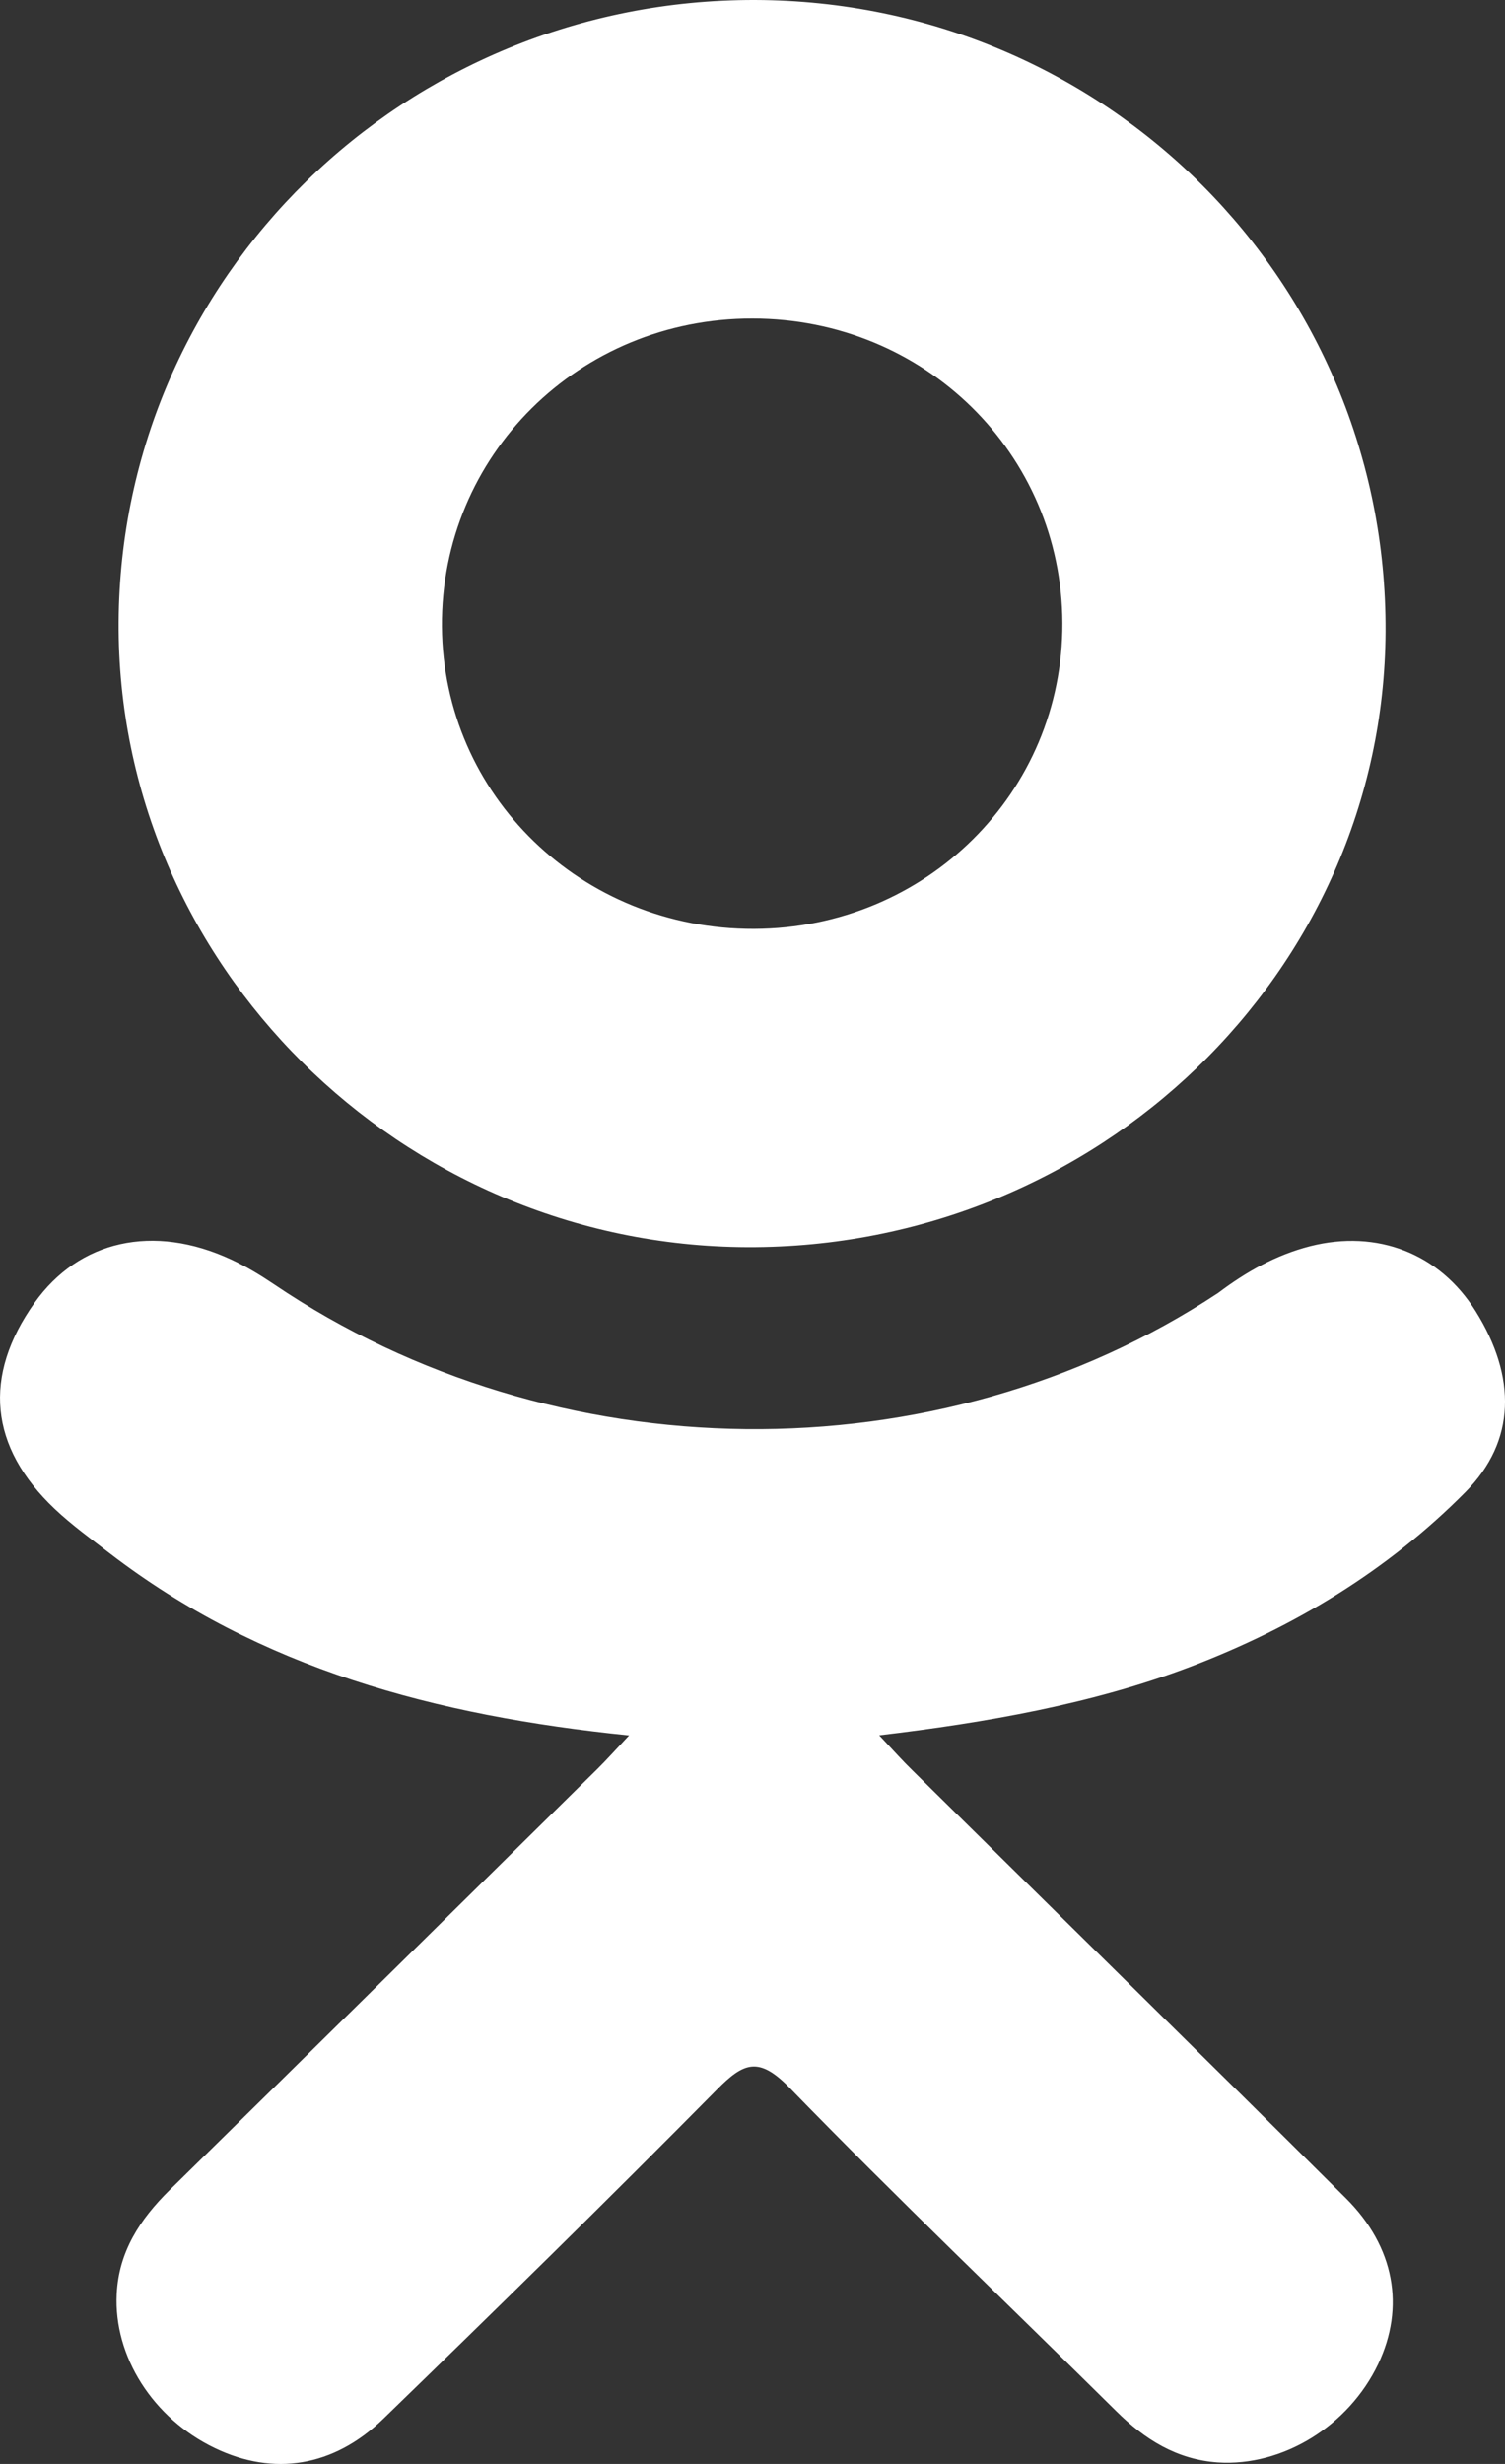
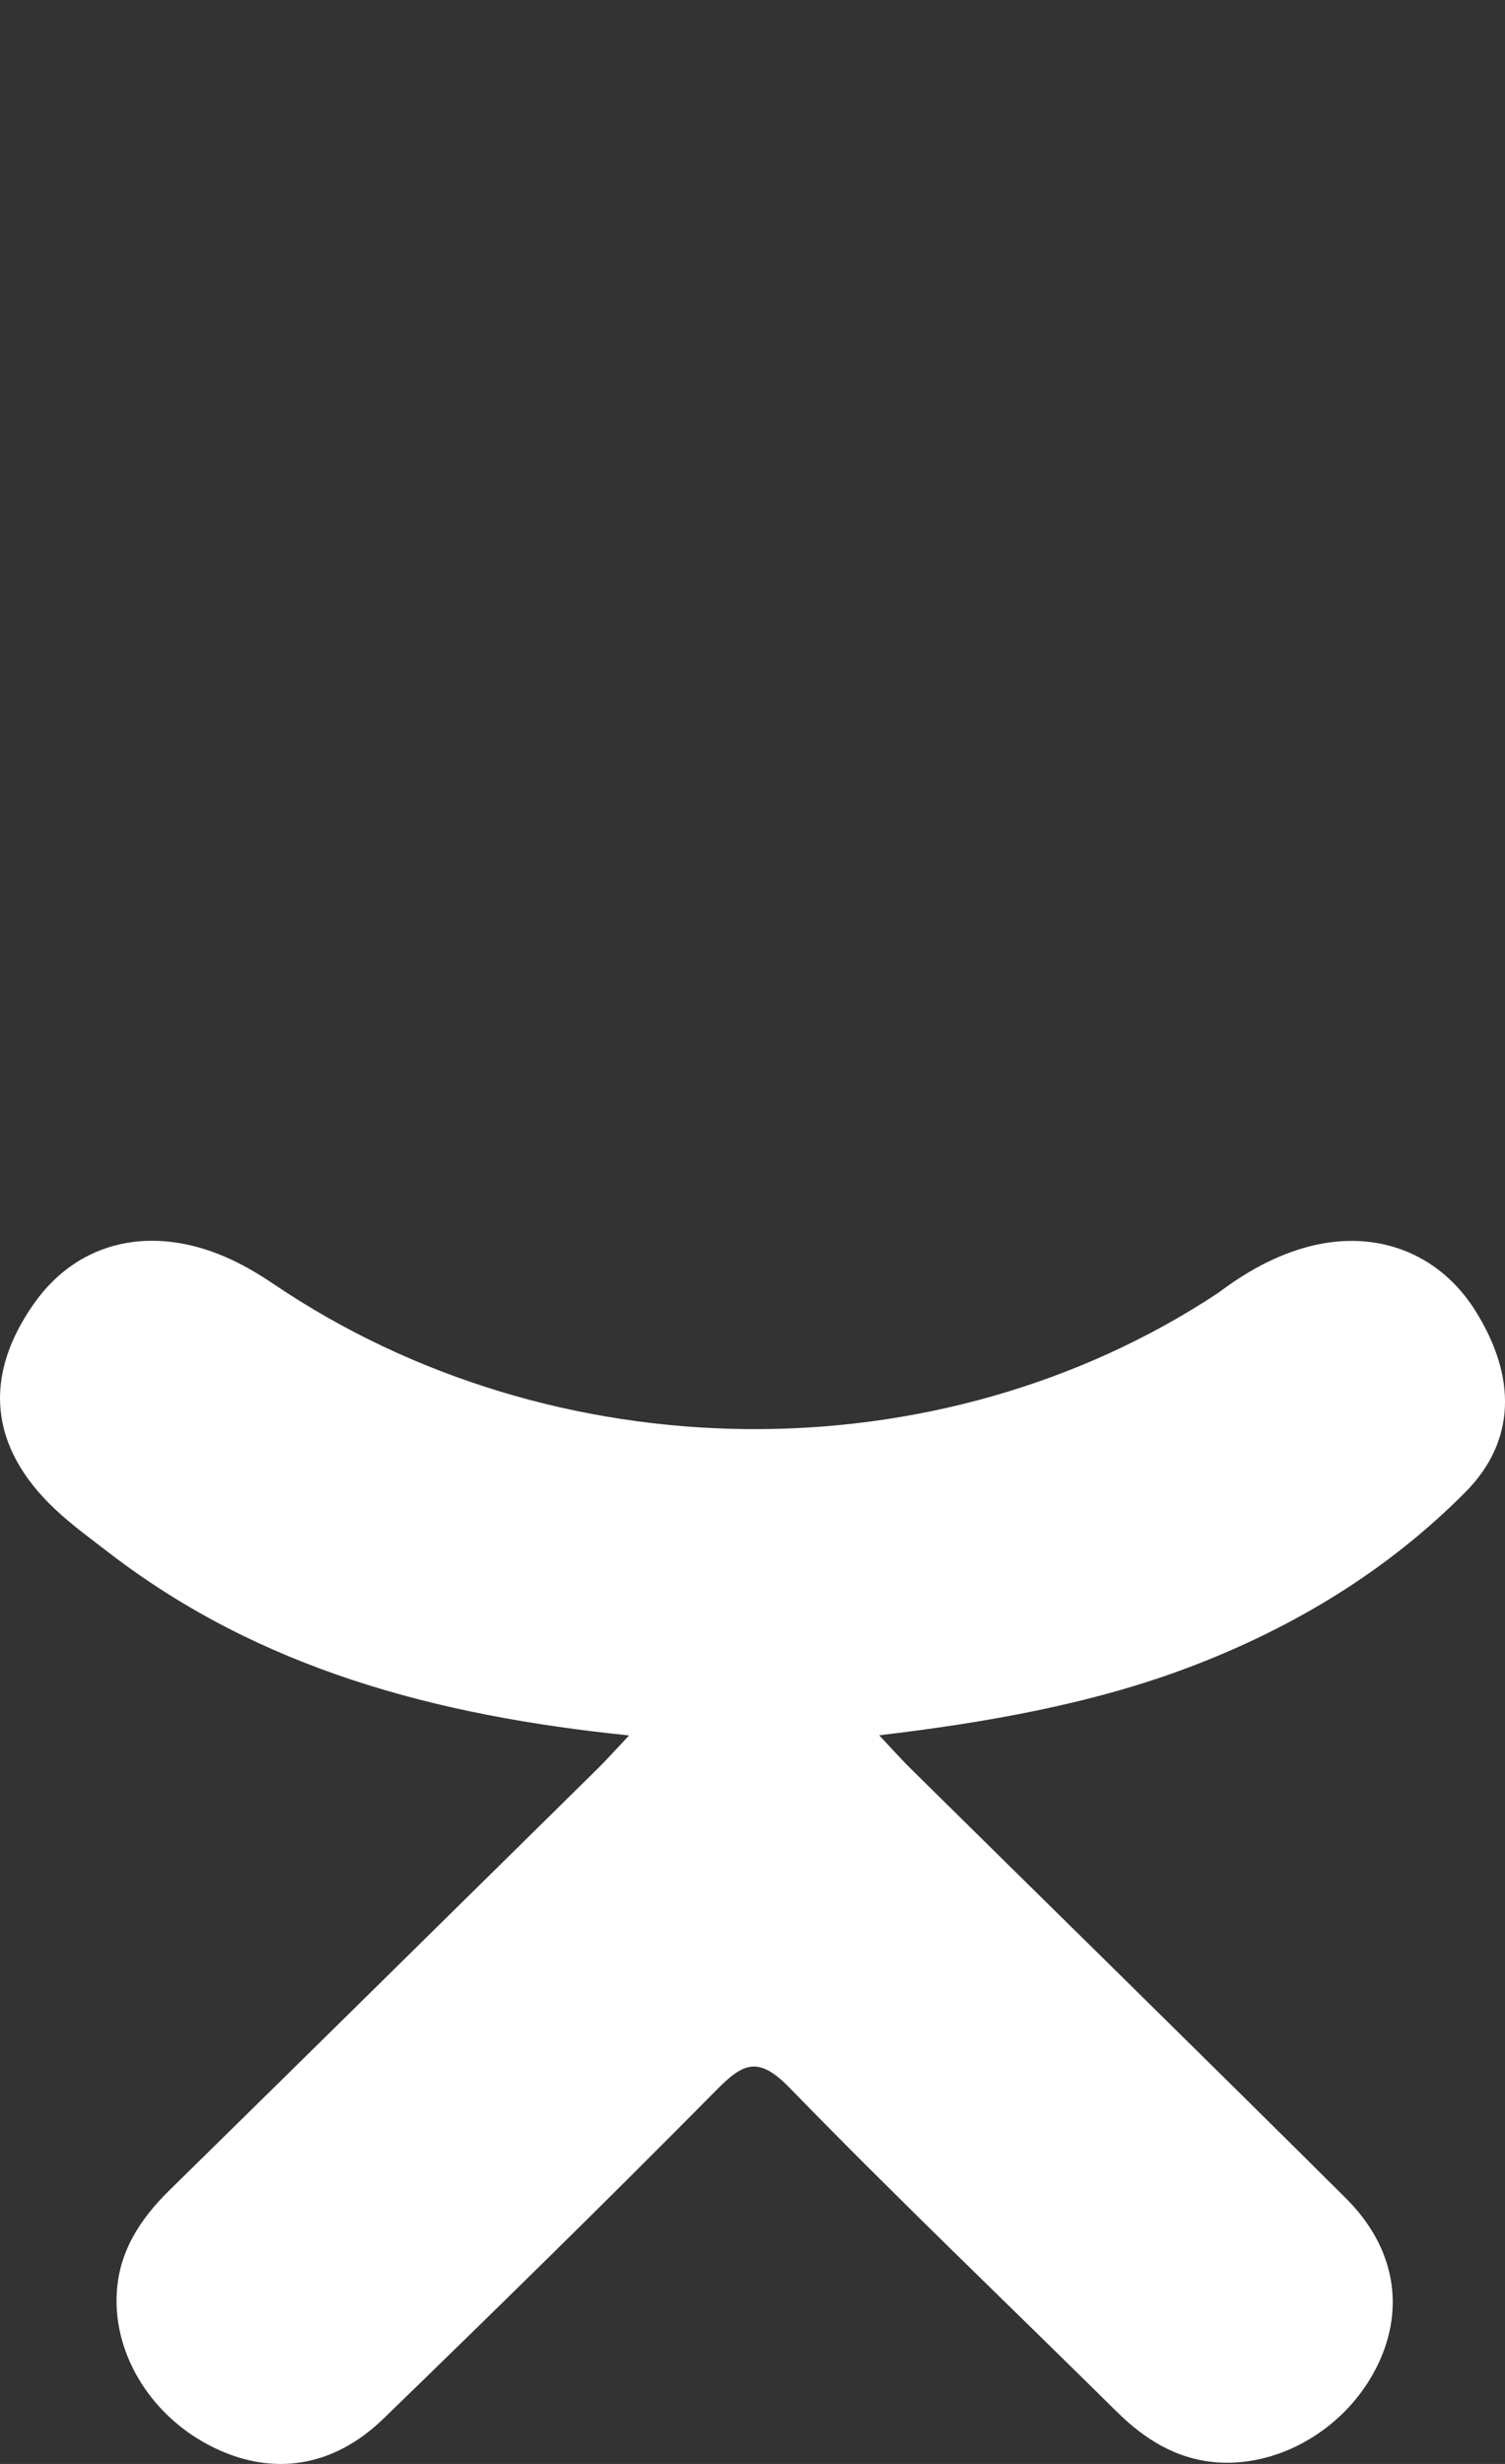
<svg xmlns="http://www.w3.org/2000/svg" width="11" height="18" viewBox="0 0 11 18" fill="none">
  <rect x="0" y="0" width="11" height="18" fill="#333333" stroke="none" />
  <path d="M4.598 12.678C3.178 12.533 1.898 12.189 0.801 11.347C0.665 11.242 0.525 11.141 0.401 11.024C-0.079 10.571 -0.127 10.052 0.252 9.518C0.577 9.06 1.122 8.938 1.689 9.201C1.799 9.252 1.903 9.315 2.004 9.383C4.047 10.763 6.853 10.801 8.904 9.445C9.107 9.292 9.325 9.168 9.576 9.104C10.066 8.98 10.522 9.157 10.785 9.578C11.085 10.058 11.081 10.527 10.711 10.9C10.144 11.472 9.462 11.886 8.704 12.175C7.988 12.448 7.203 12.585 6.426 12.677C6.543 12.802 6.598 12.864 6.672 12.936C7.727 13.977 8.786 15.014 9.837 16.059C10.195 16.415 10.27 16.856 10.073 17.27C9.857 17.723 9.375 18.02 8.901 17.989C8.602 17.968 8.368 17.822 8.16 17.616C7.364 16.829 6.553 16.056 5.773 15.254C5.546 15.021 5.437 15.065 5.237 15.268C4.436 16.078 3.622 16.875 2.803 17.669C2.436 18.025 1.998 18.089 1.572 17.885C1.119 17.669 0.83 17.215 0.853 16.758C0.868 16.449 1.023 16.213 1.238 16.001C2.282 14.977 3.323 13.95 4.365 12.924C4.434 12.856 4.498 12.784 4.598 12.678Z" fill="white" />
-   <path d="M5.463 9.111C2.929 9.102 0.852 7.039 0.867 4.545C0.881 2.025 2.96 -0.007 5.519 1.79086e-05C8.082 0.007 10.14 2.068 10.127 4.615C10.114 7.103 8.022 9.12 5.463 9.111ZM7.765 4.551C7.761 3.313 6.758 2.328 5.5 2.327C4.232 2.325 3.22 3.329 3.23 4.578C3.239 5.811 4.251 6.79 5.512 6.786C6.769 6.781 7.77 5.789 7.765 4.551Z" fill="white" />
</svg>